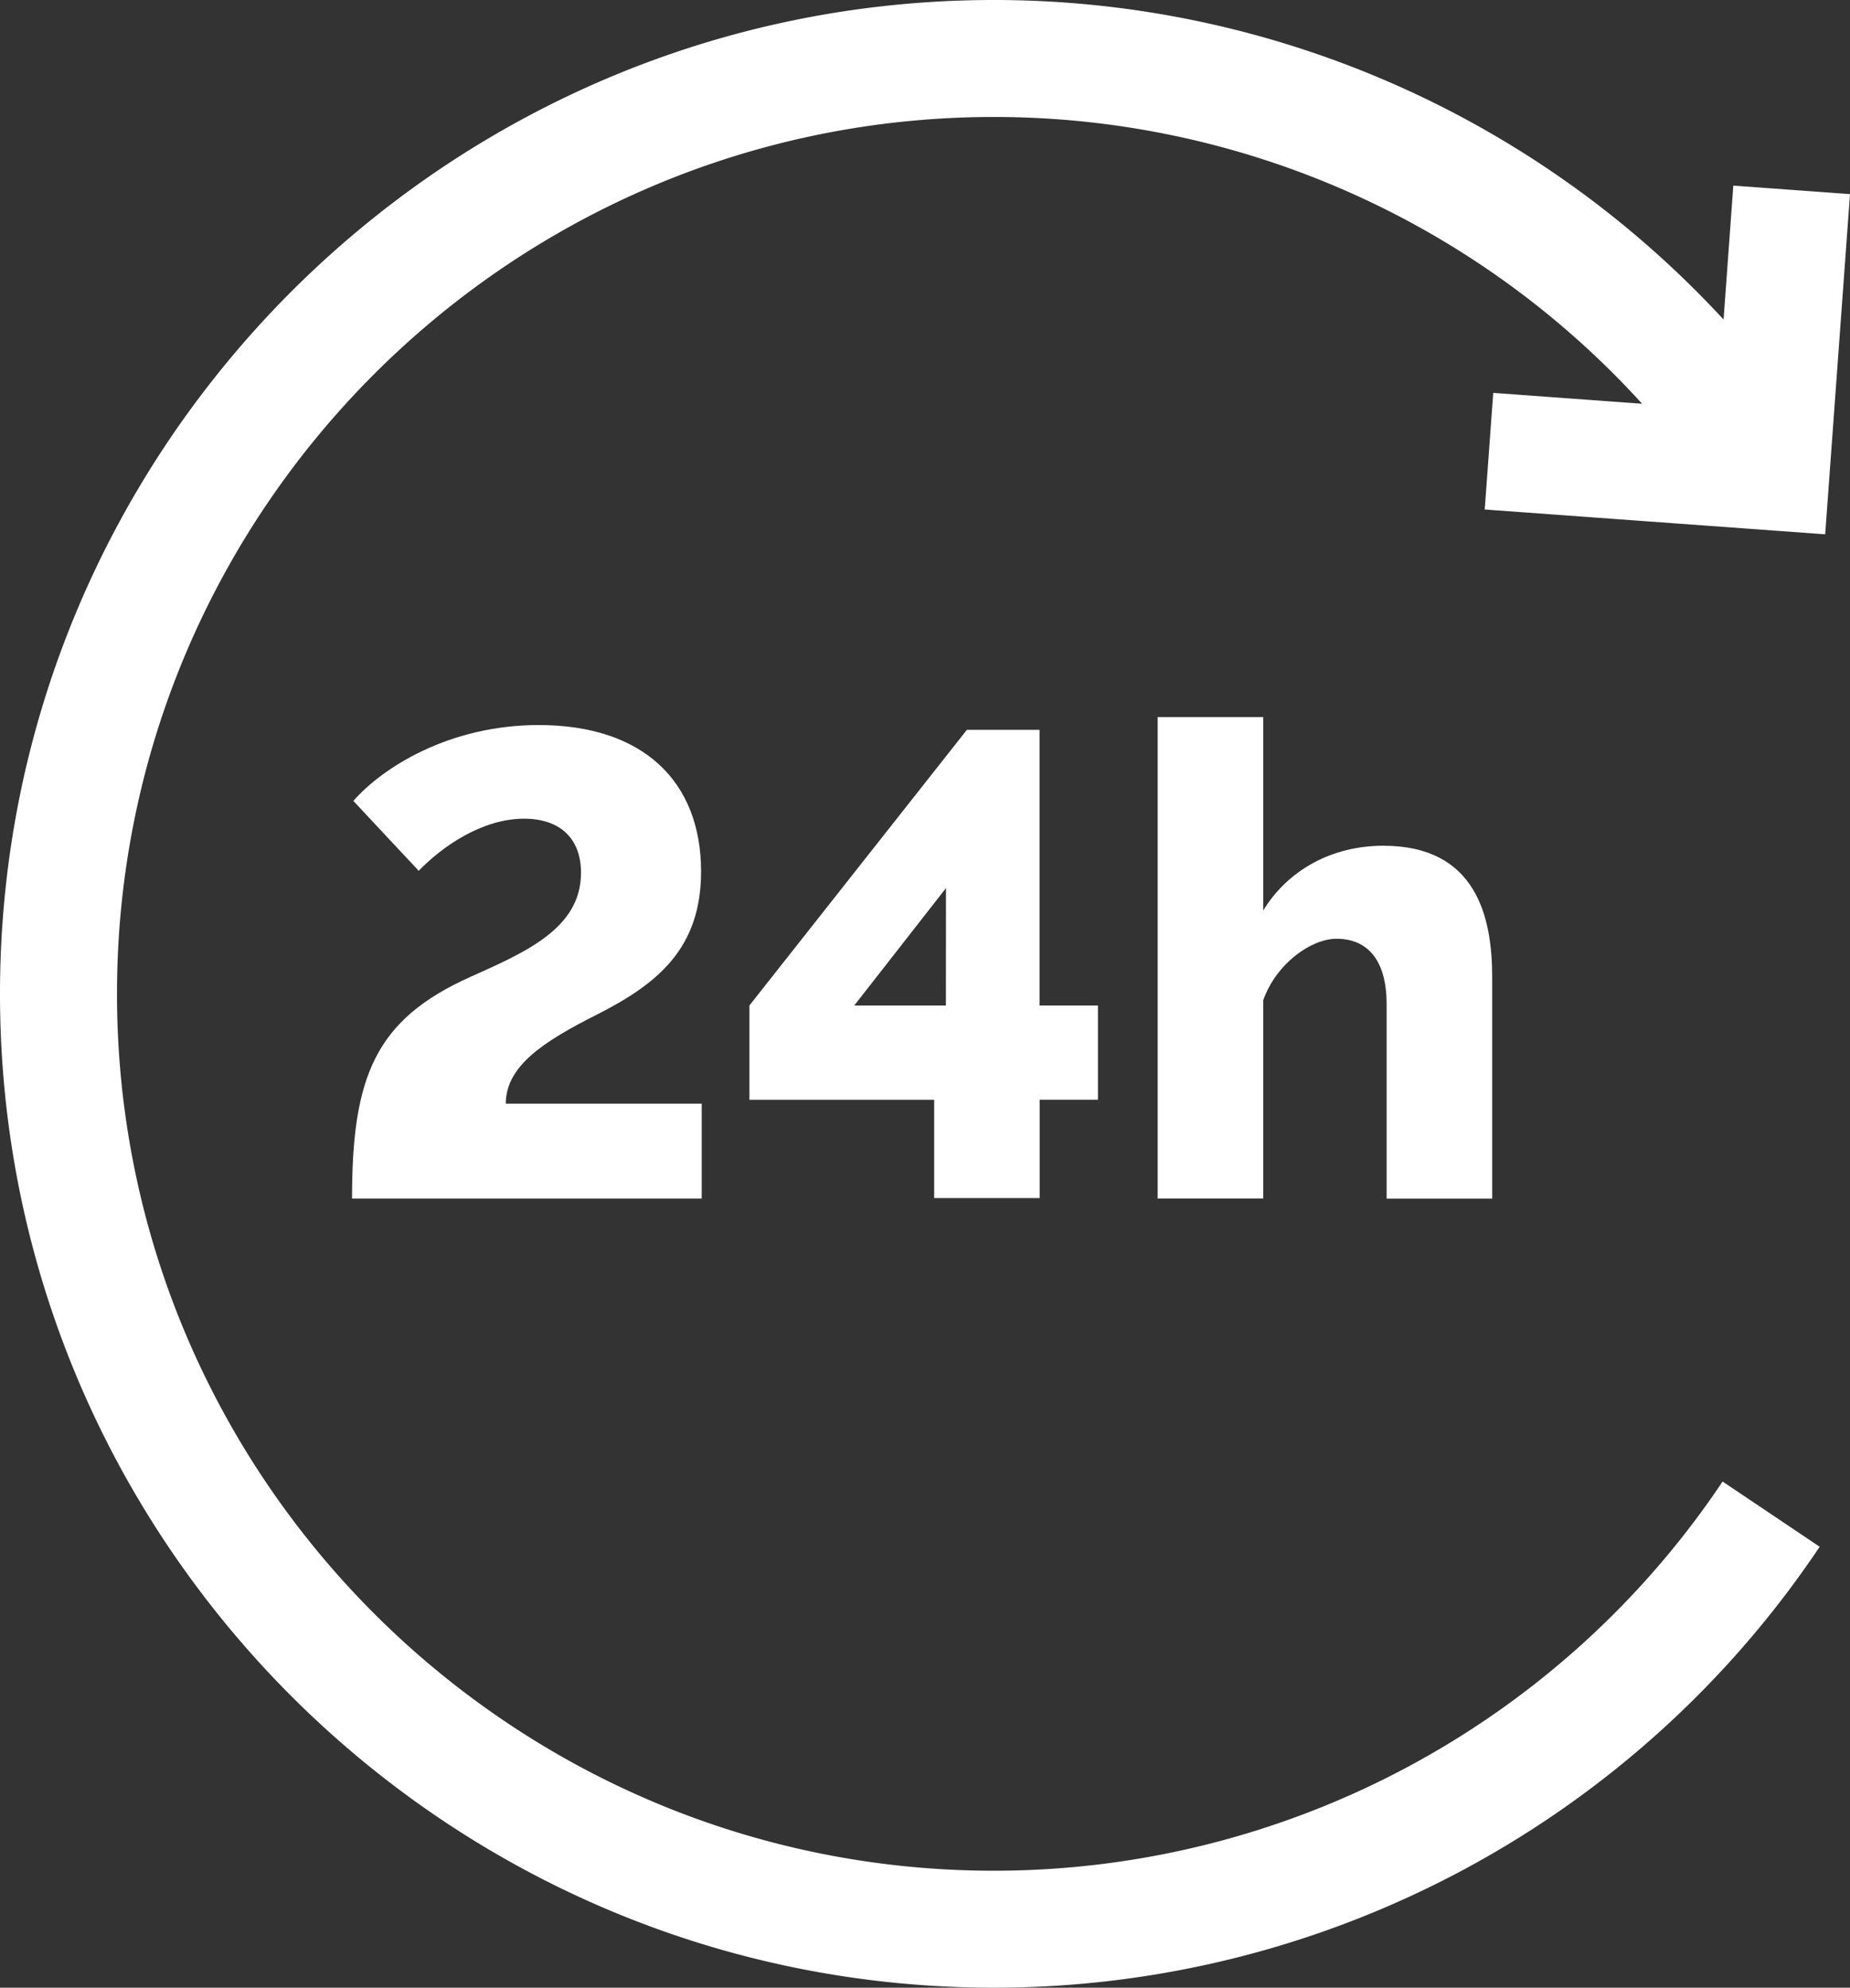
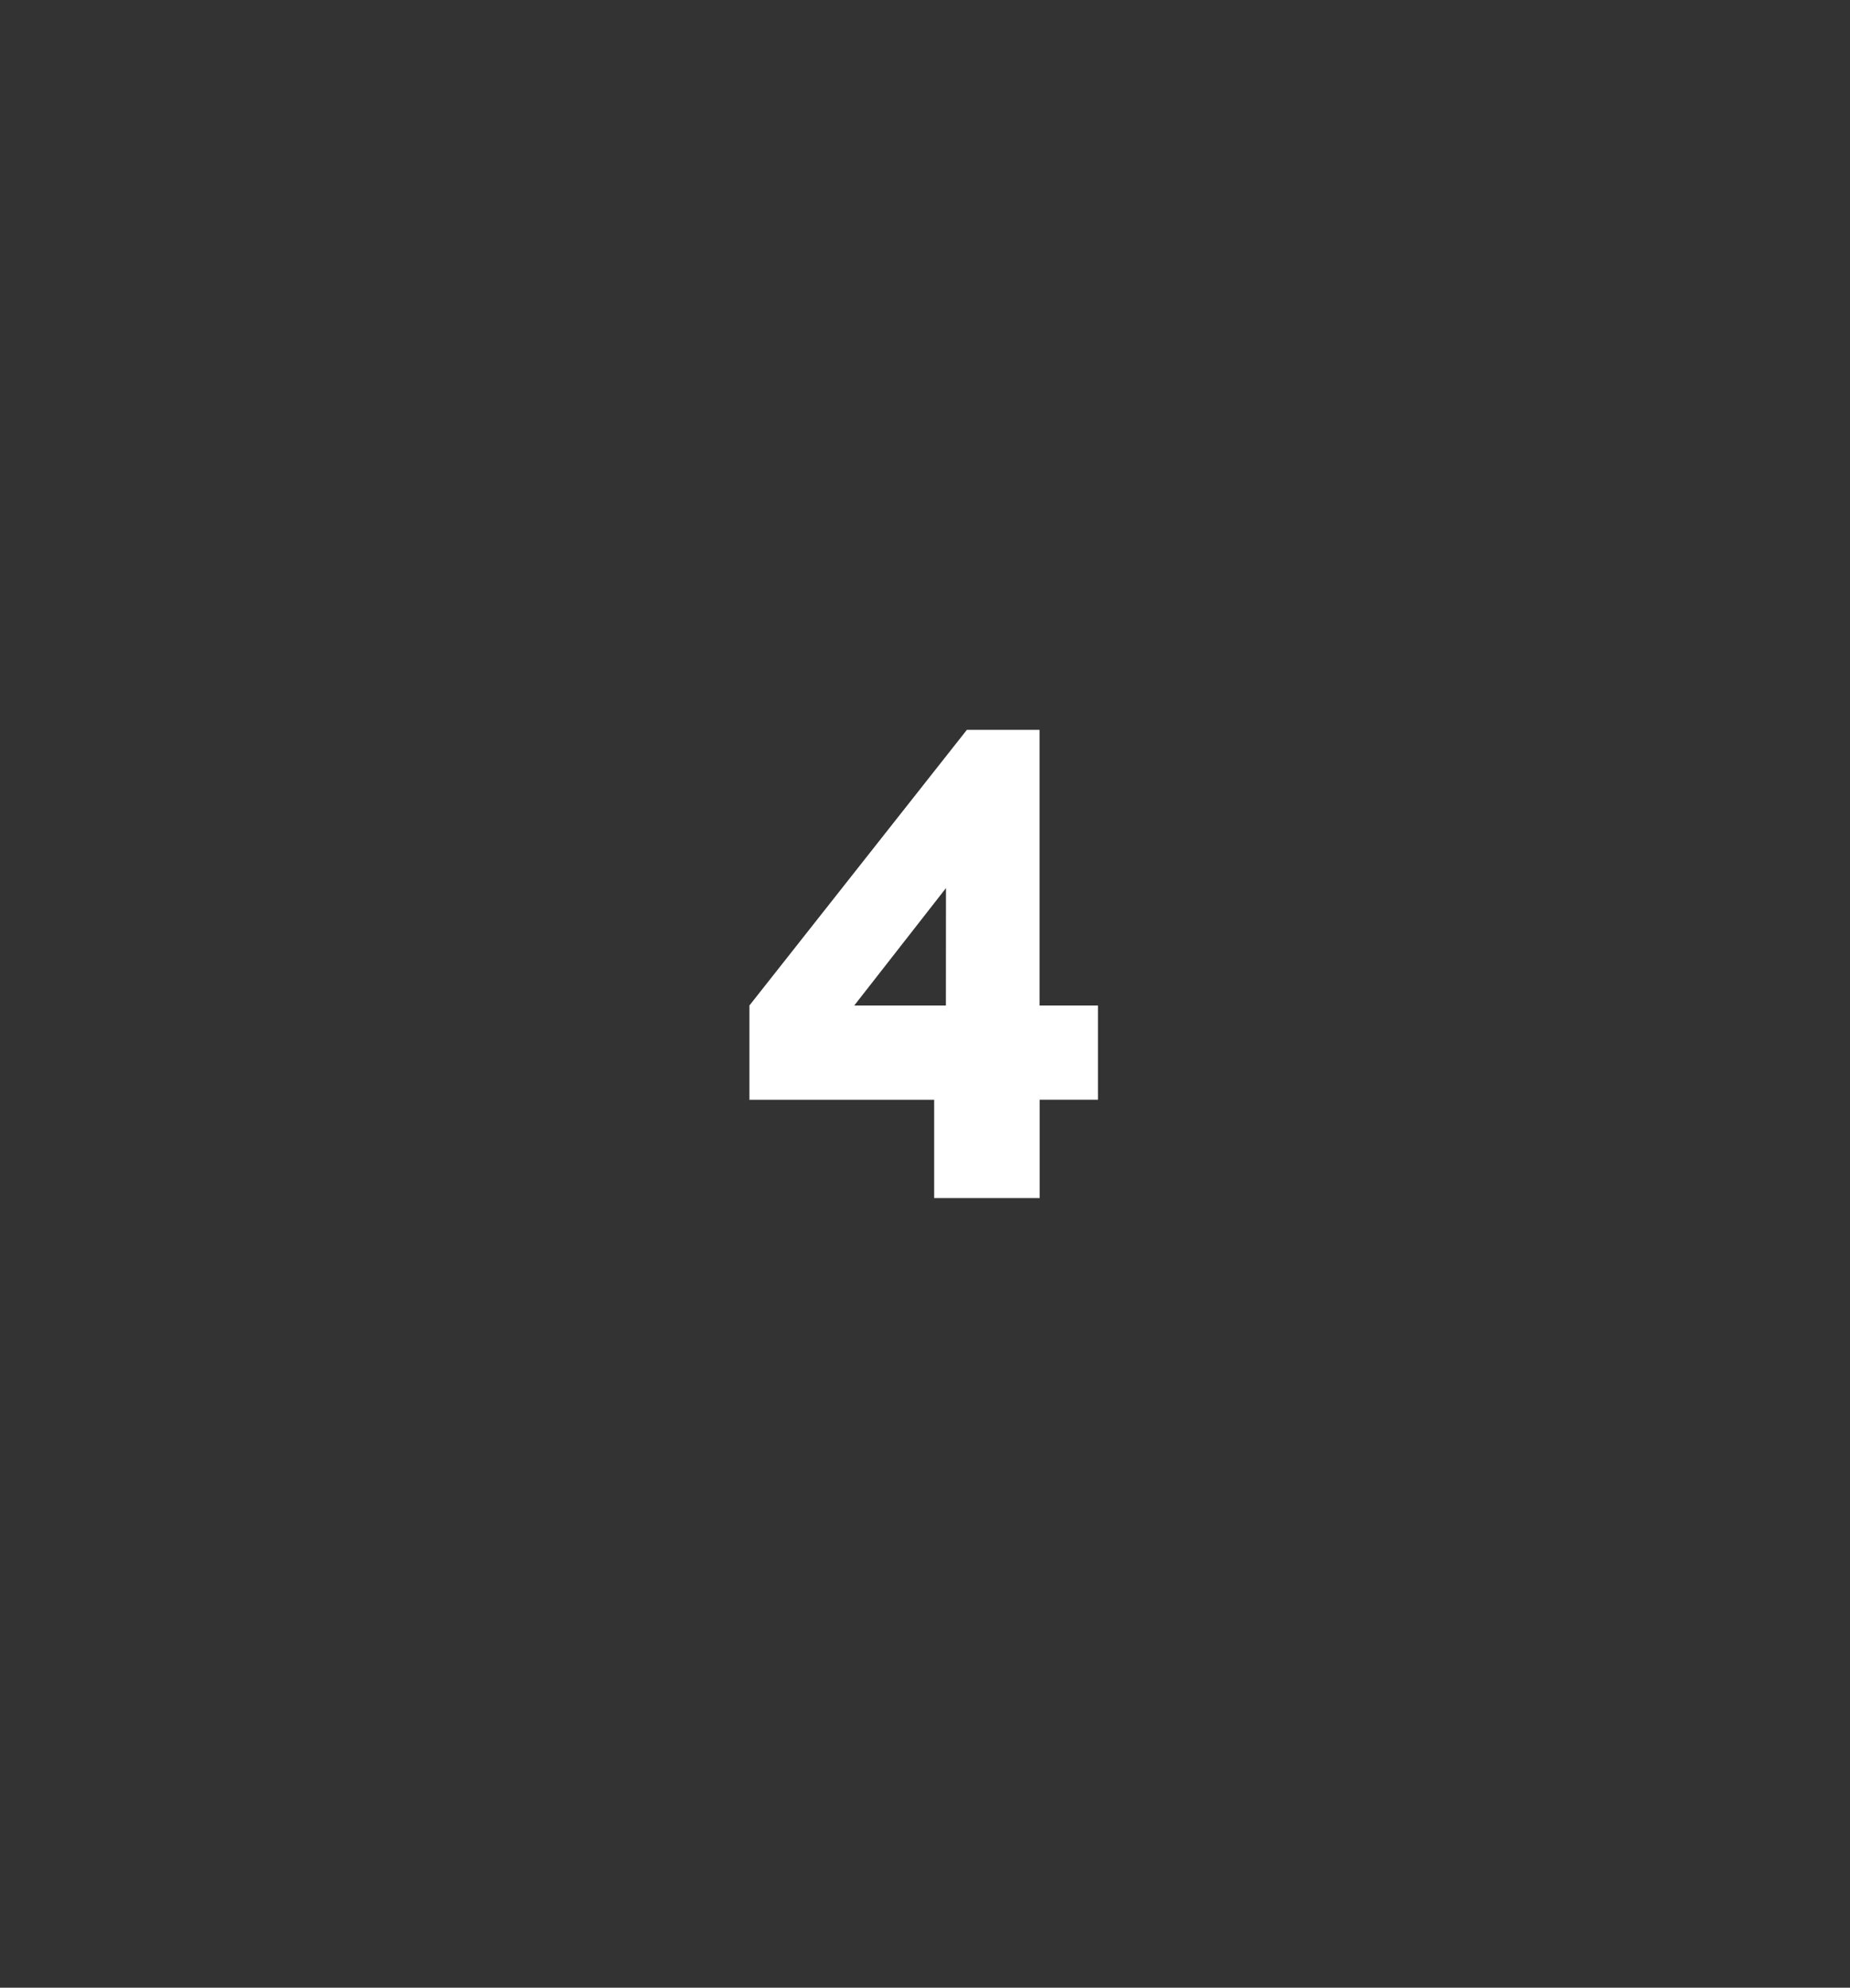
<svg xmlns="http://www.w3.org/2000/svg" viewBox="0 0 476.44 512">
  <rect x="0" y="0" width="476.44" height="512" fill="#333333" stroke="none" />
  <defs>
    <style>.cls-1{fill:#fff;}</style>
  </defs>
  <g id="Layer_2" data-name="Layer 2">
    <g id="Capa_1" data-name="Capa 1">
-       <path class="cls-1" d="M382.37,131.24l87.68,6.39L476.44,50l-30.05-2.19-2.51,34.5A255.61,255.61,0,0,0,256,0C114.84,0,0,114.84,0,256S114.84,512,256,512A255.9,255.9,0,0,0,468.63,398.42l-25-16.8A225.83,225.83,0,0,1,256,481.87C131.46,481.87,30.13,380.55,30.13,256S131.45,30.13,256,30.13A225.53,225.53,0,0,1,422.9,104l-38.34-2.8Z" />
-       <path class="cls-1" d="M130.26,284.29c0-9.68,9.68-16,23.45-22.94,15.8-8,26.84-17.16,26.84-36.87,0-23.28-15-37.72-41.8-37.72-23.11,0-40.27,11-47.75,19.54l16.83,18c6.11-6.29,16.31-13.42,27.18-13.42,8.84,0,14.62,4.76,14.62,13.93,0,14.27-14.11,20.39-28.55,26.85-24.47,11-30.42,25.66-30.42,57.09h90.06V284.29Z" />
      <path class="cls-1" d="M267.72,259V188H249L193,259v24.29h47.58v25.32h27.18V283.27h15V259Zm-24.12,0H220l23.62-30.24Z" />
-       <path class="cls-1" d="M356.25,217.85c-13.08,0-24.46,6.12-30.92,16.66V184.72H298.14v124h27.19V257.62c3.4-9.52,12.4-15.81,18.86-15.81,7.82,0,12.91,5.27,12.91,16.83v50.12h27.19V251.67C384.29,236.21,380.21,217.85,356.25,217.85Z" />
    </g>
  </g>
</svg>